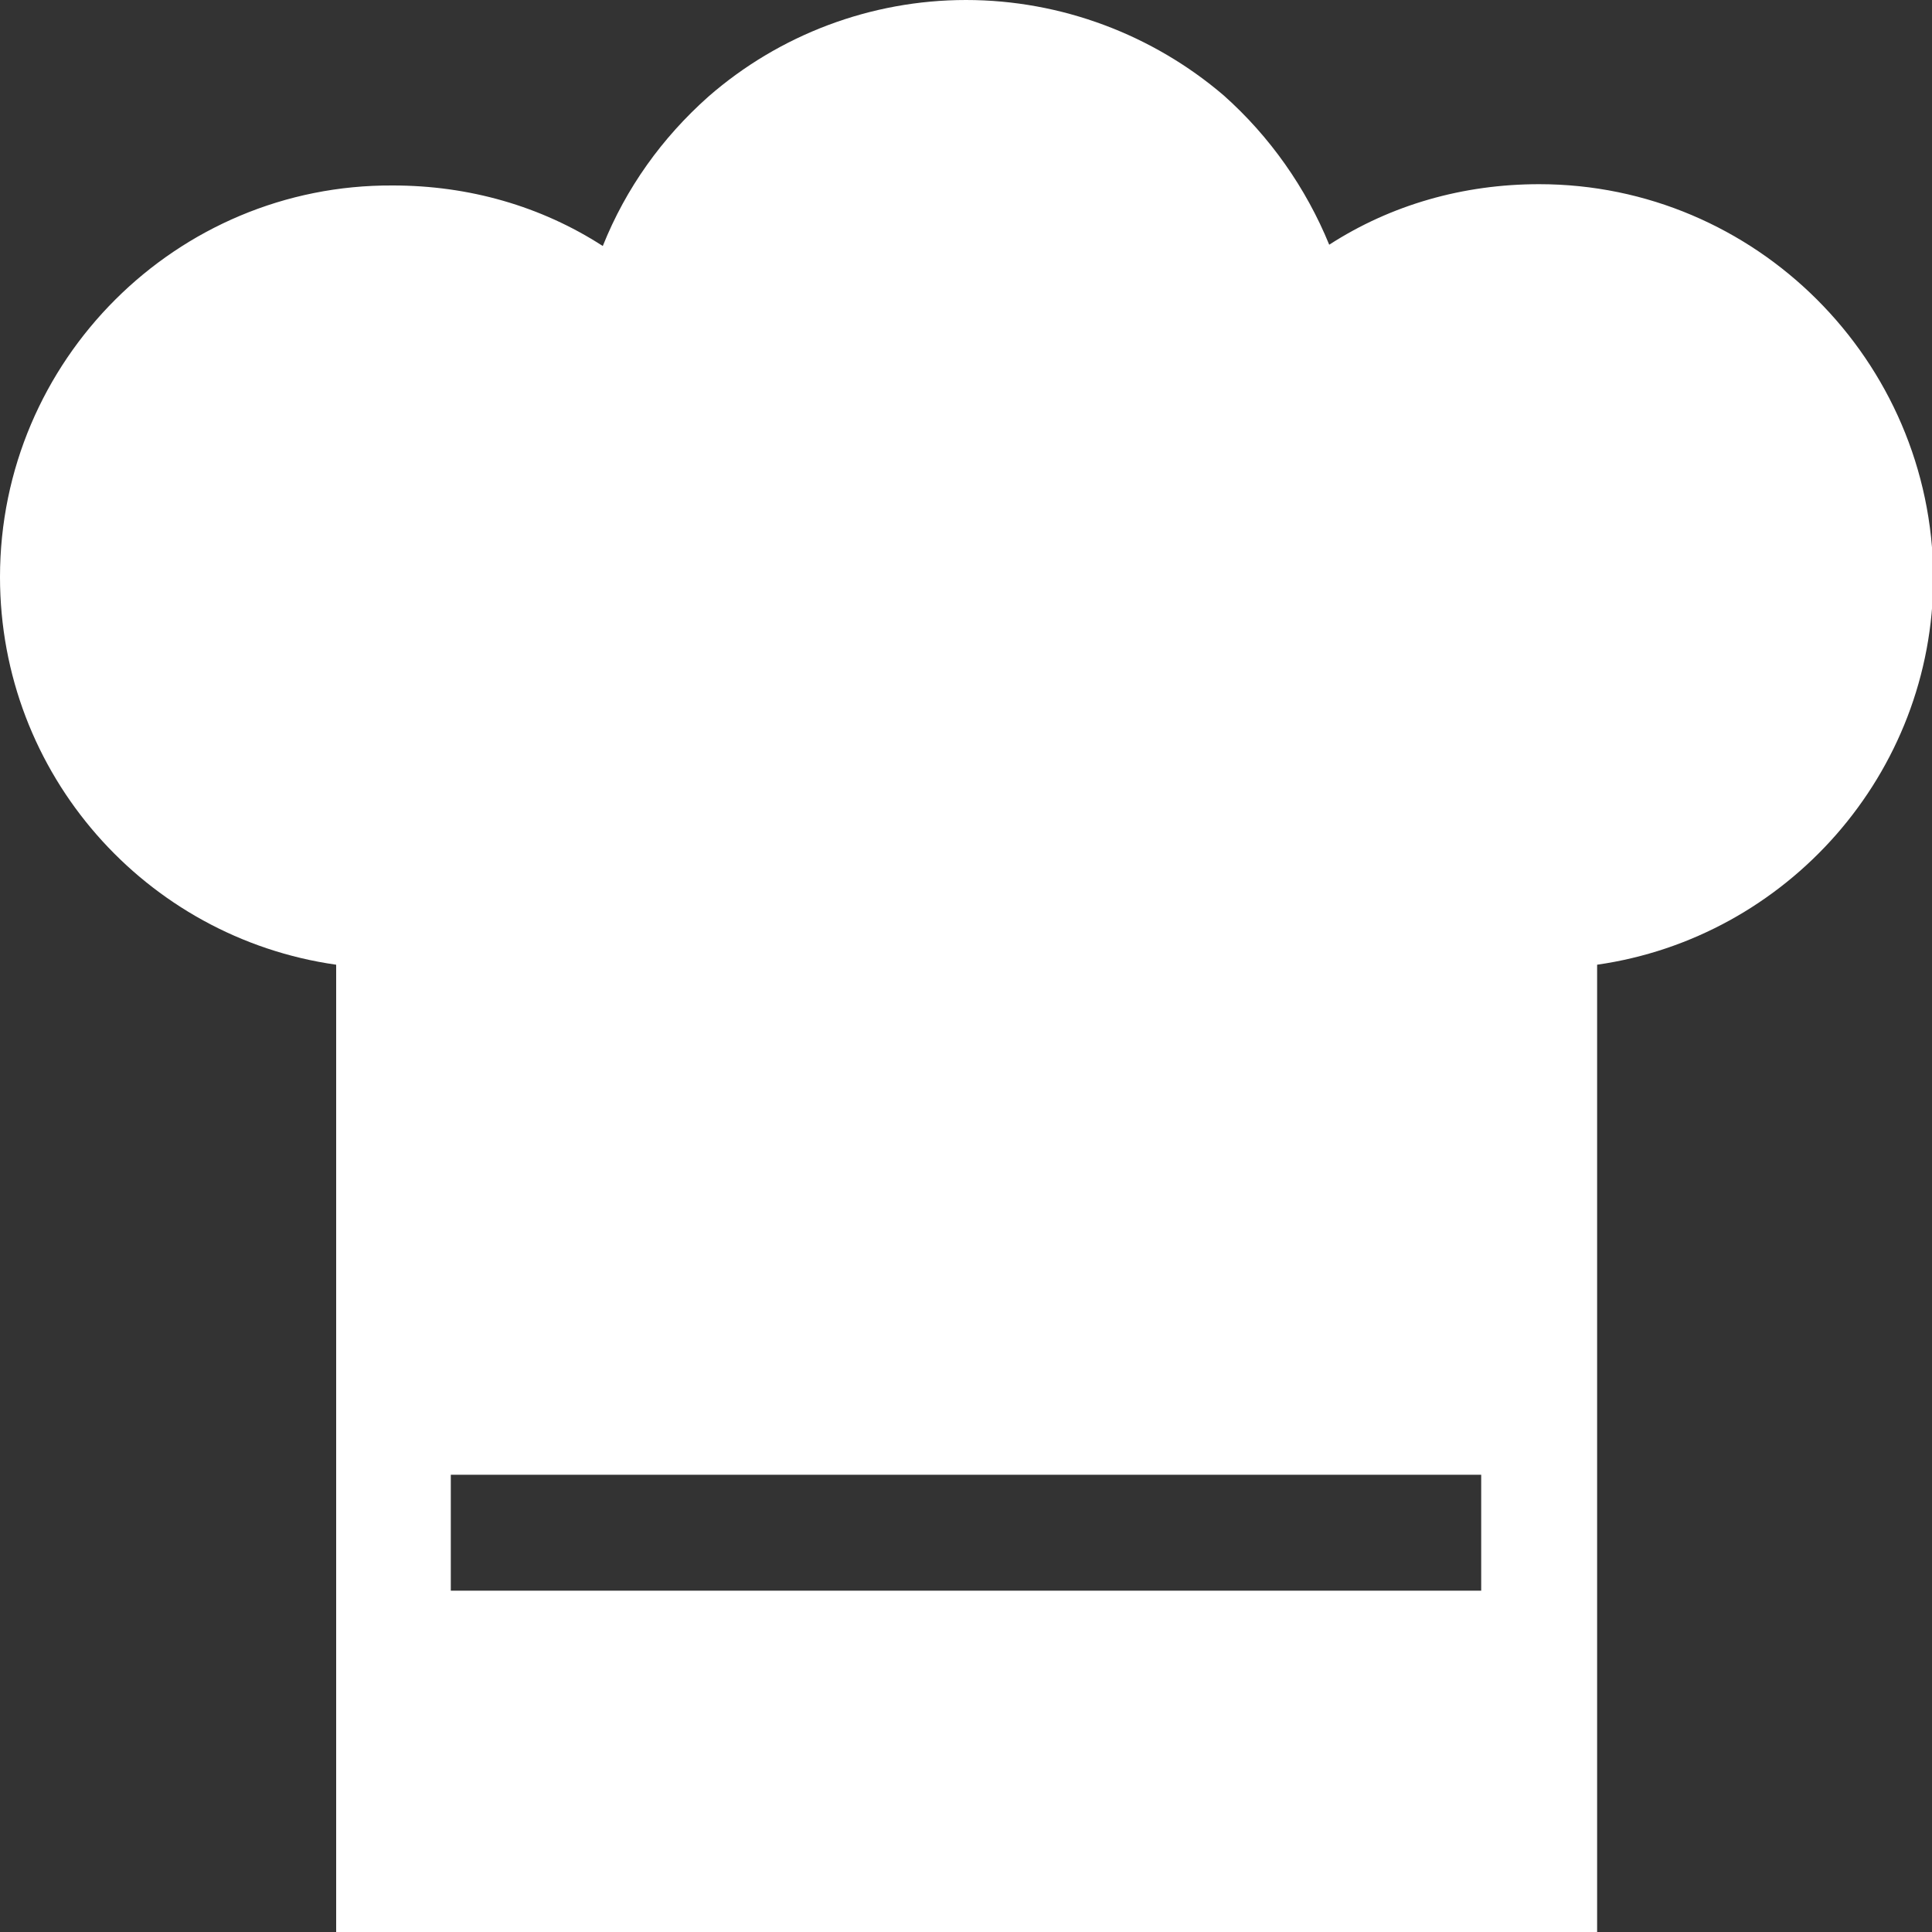
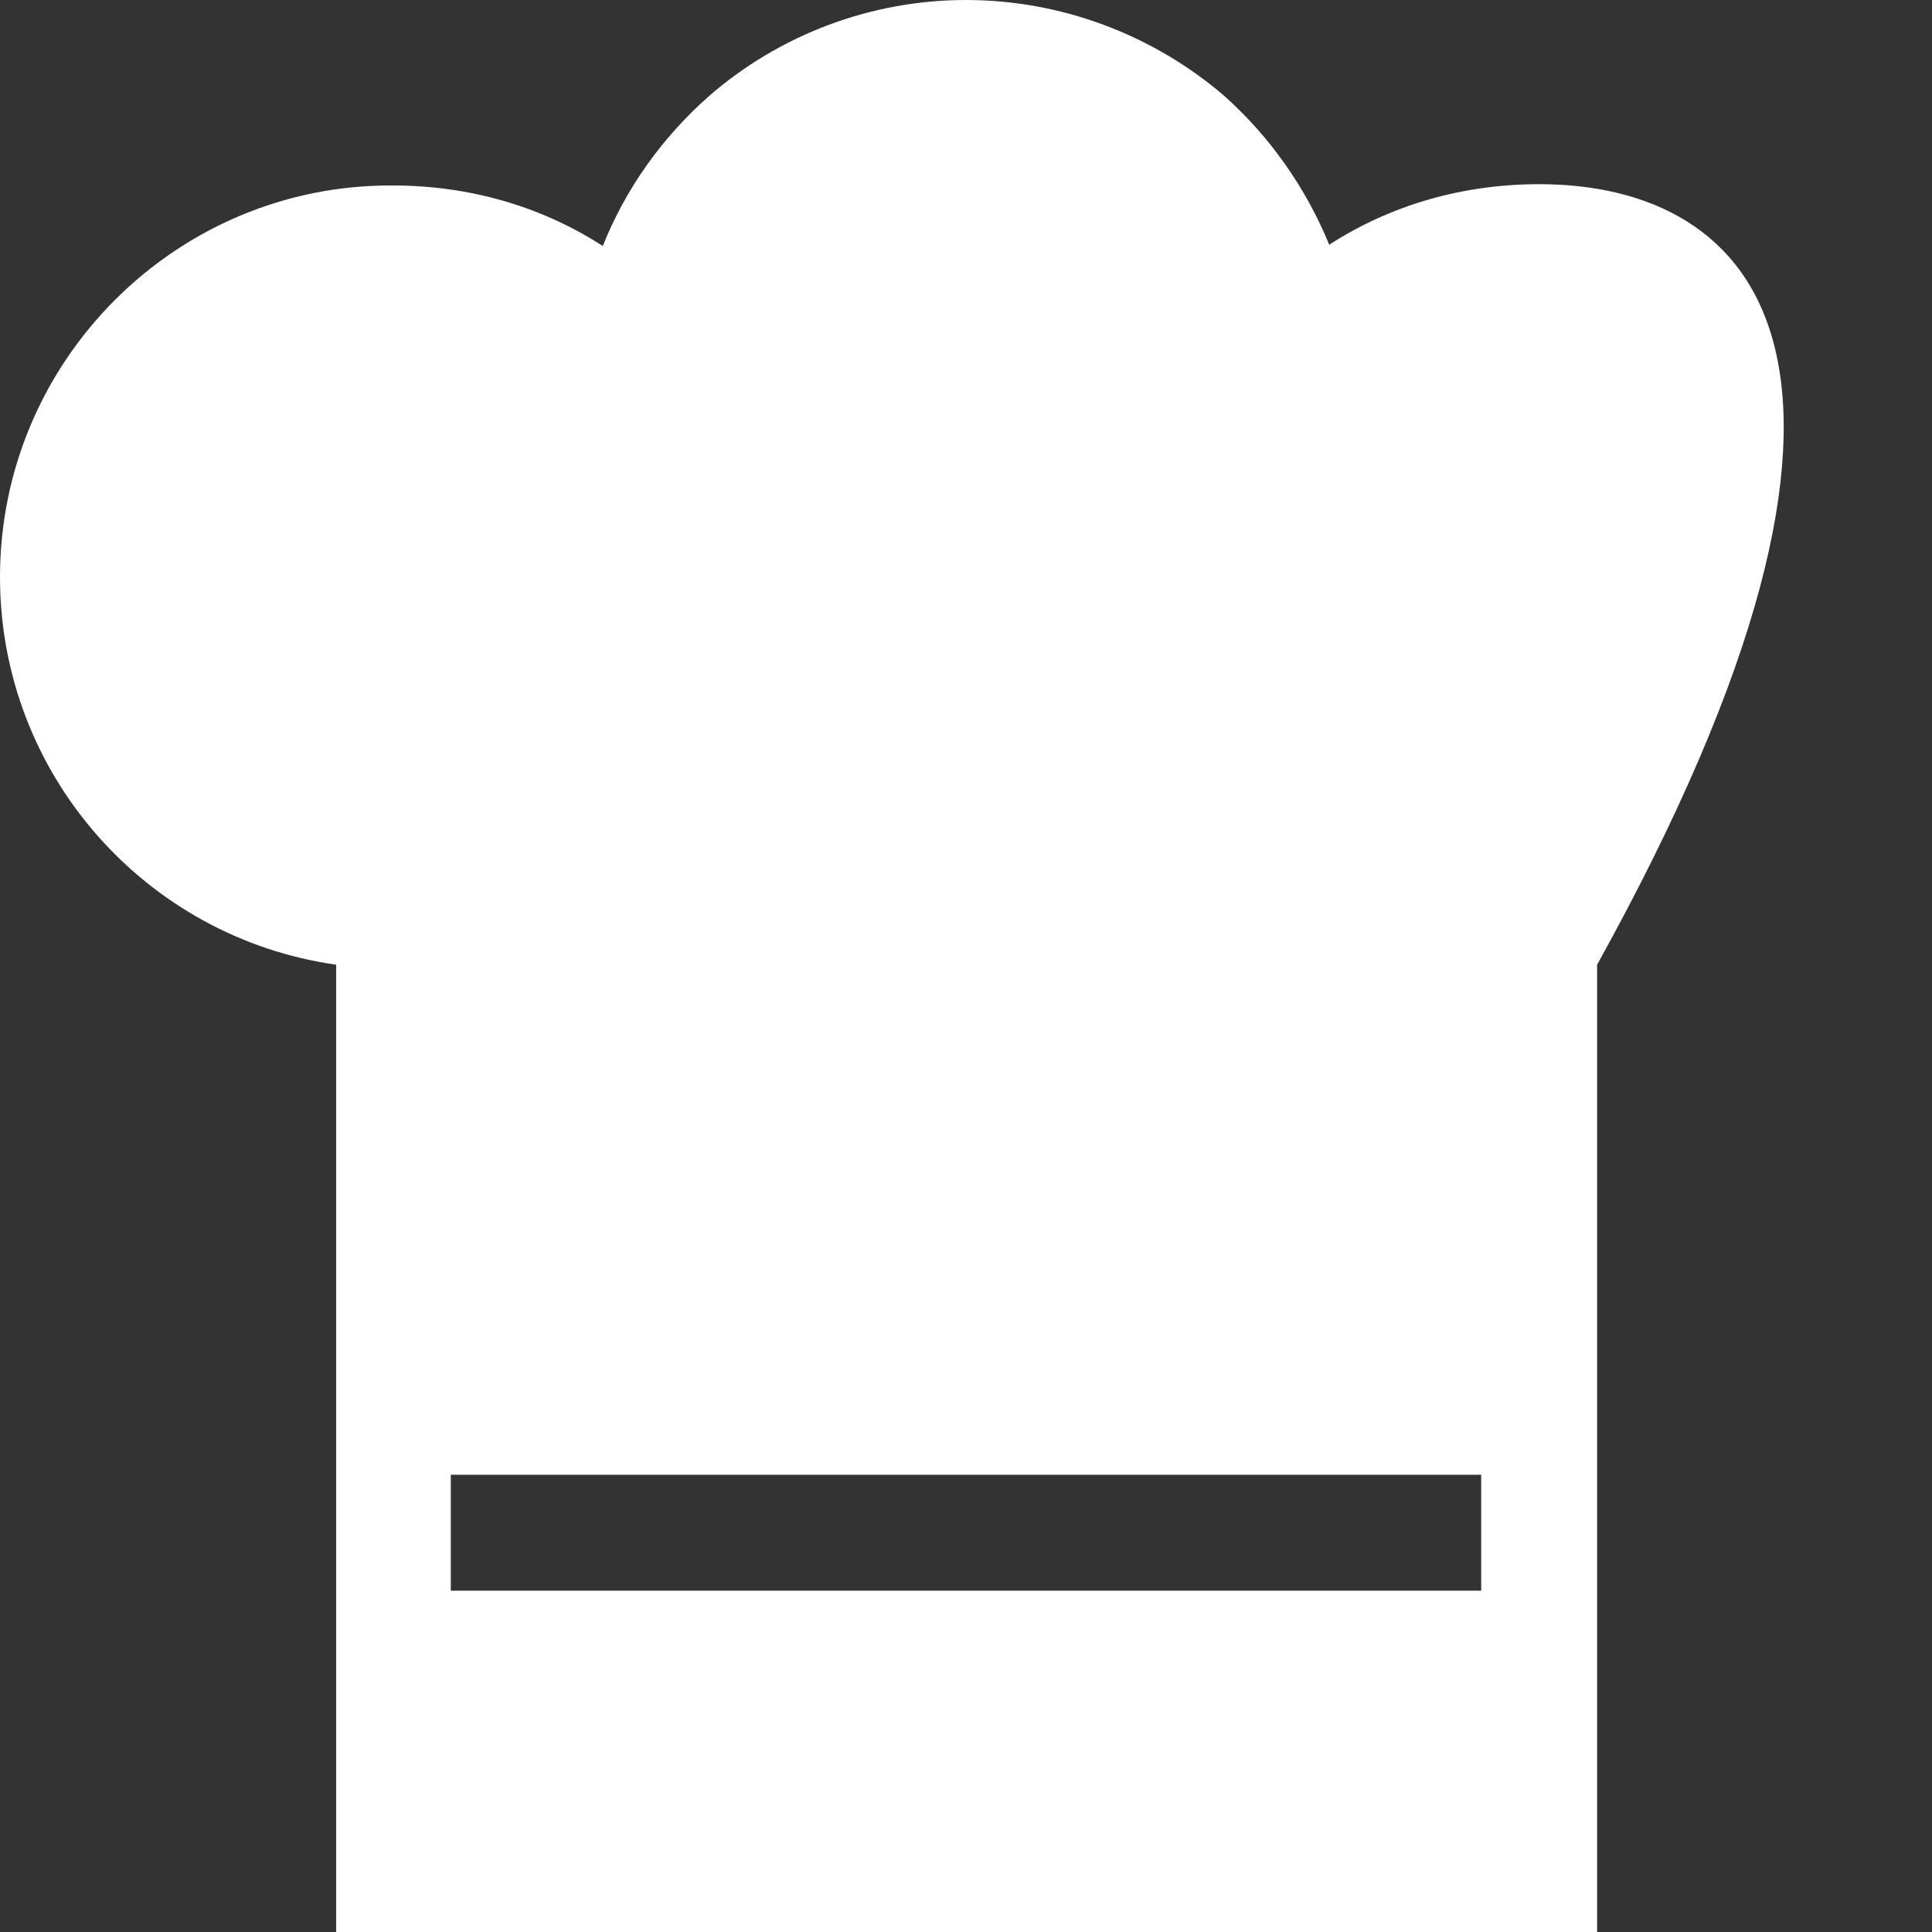
<svg xmlns="http://www.w3.org/2000/svg" version="1.1" id="Ebene_1" x="0px" y="0px" viewBox="0 0 150 150" style="enable-background:new 0 0 150 150;" xml:space="preserve">
  <rect x="0" y="0" width="150" height="150" fill="#333333" stroke="none" />
-   <path fill="#FFFFFF" d="M119.5,14.3c-5.9,0-11.5,1.6-16.3,4.7c-1.8-4.4-4.6-8.4-8.2-11.6C89.5,2.7,82.4,0,75,0c-7.4,0-14.5,2.7-20,7.5  c-3.6,3.2-6.4,7.1-8.2,11.6c-4.8-3.1-10.4-4.7-16.3-4.7C13.7,14.3,0,28,0,44.8c0,15.3,11.3,28,26.1,30.1V150h97.9V74.9  c14.7-2.1,26.1-14.8,26.1-30.1C150,28,136.3,14.3,119.5,14.3z M115,123.5H35v-9h80V123.5z" />
+   <path fill="#FFFFFF" d="M119.5,14.3c-5.9,0-11.5,1.6-16.3,4.7c-1.8-4.4-4.6-8.4-8.2-11.6C89.5,2.7,82.4,0,75,0c-7.4,0-14.5,2.7-20,7.5  c-3.6,3.2-6.4,7.1-8.2,11.6c-4.8-3.1-10.4-4.7-16.3-4.7C13.7,14.3,0,28,0,44.8c0,15.3,11.3,28,26.1,30.1V150h97.9V74.9  C150,28,136.3,14.3,119.5,14.3z M115,123.5H35v-9h80V123.5z" />
</svg>